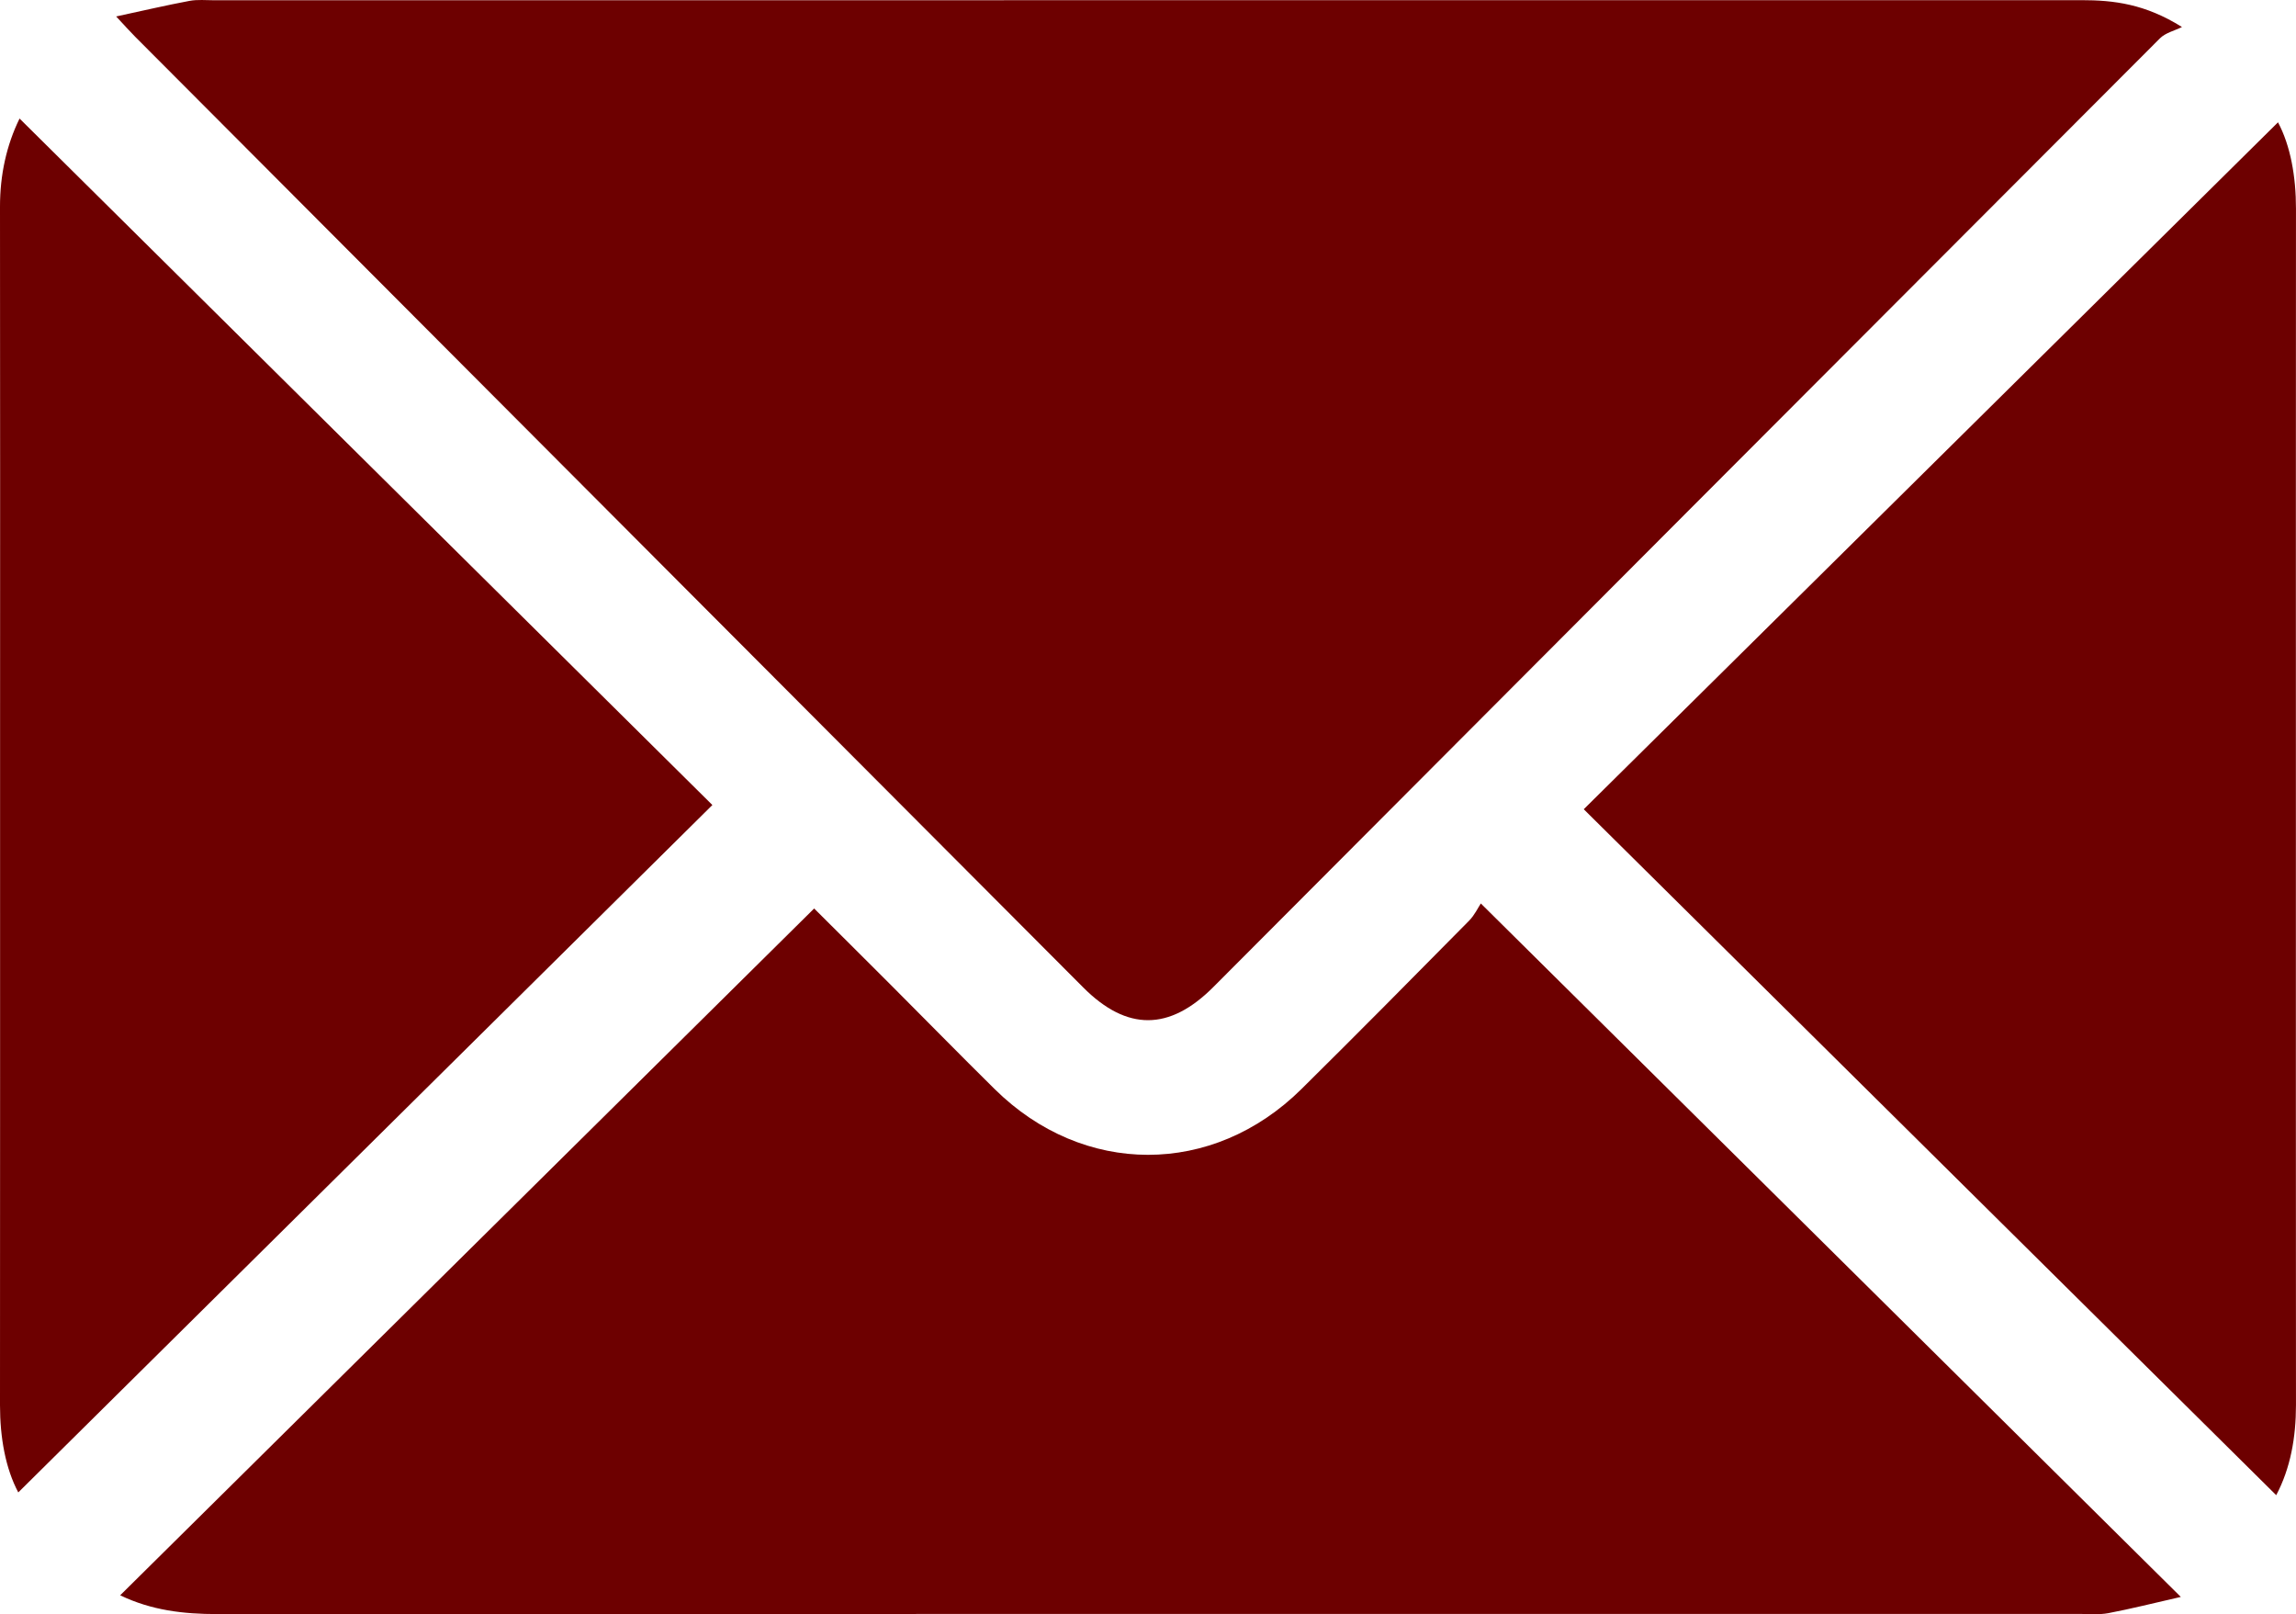
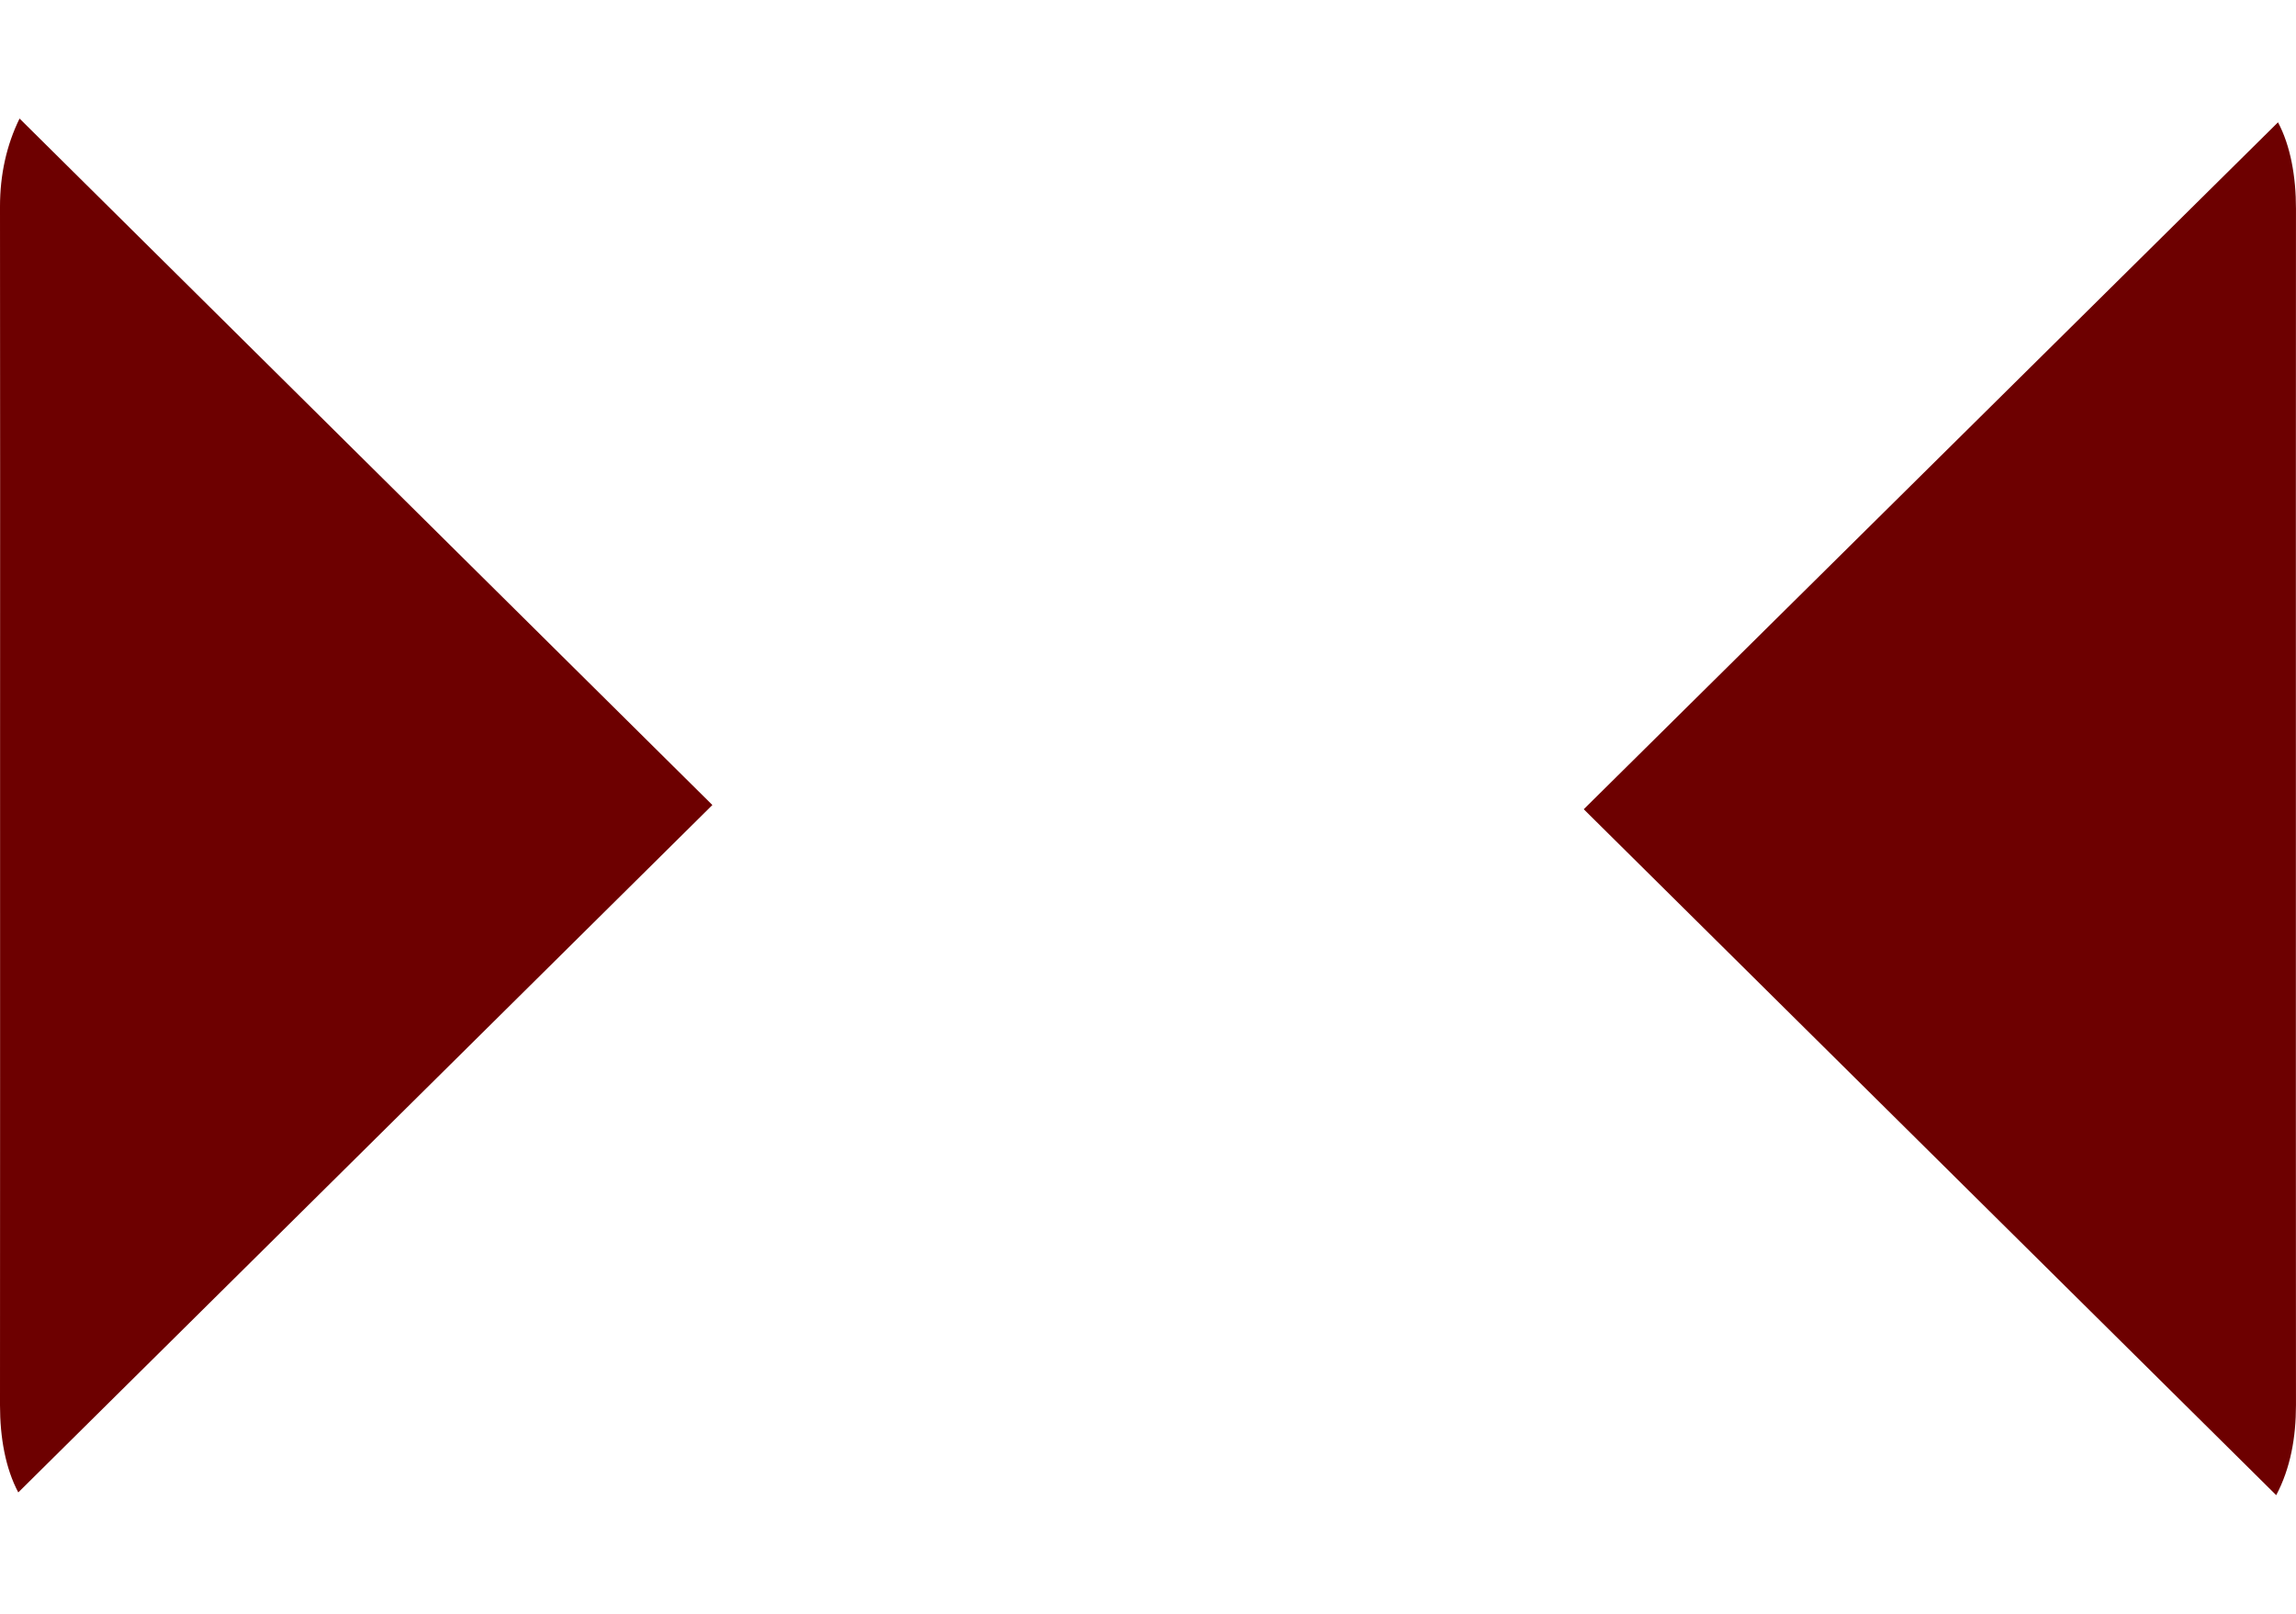
<svg xmlns="http://www.w3.org/2000/svg" id="Laag_1" data-name="Laag 1" viewBox="0 0 893 627.68">
  <defs>
    <style>
      .cls-1 {
        fill: #6d0000;
      }
    </style>
  </defs>
-   <path class="cls-1" d="M45.18,6.4c10.62-2.29,19.53-4.37,28.53-6.06,3.1-.58,6.38-.24,9.57-.24,242.09,0,484.17,0,726.26-.04,12.6,0,24.79,1.47,39.11,10.45-2.88,1.43-6.4,2.23-8.56,4.39-122.8,122.9-245.49,245.92-368.19,368.92-17.07,17.11-33.61,17.17-50.57,.17C298.42,260.78,175.52,137.57,52.63,14.35c-2.01-2.01-3.89-4.14-7.45-7.95Z" />
-   <path class="cls-1" d="M316.65,353.26c8.71,8.68,19.19,19.07,29.61,29.51,13.55,13.56,26.96,27.26,40.61,40.73,34.47,34.04,84.78,34.1,119.28,.01,21.9-21.64,43.54-43.54,65.18-65.44,2.21-2.23,3.61-5.26,4.62-6.76,91.13,90.26,180.63,178.9,272.25,269.65-10.75,2.45-19.42,4.65-28.19,6.31-3.66,.69-7.53,.3-11.31,.3-241.45,0-482.9,0-724.35,.06-12.91,0-25.39-1.42-37.61-7.3,90.11-89.16,179.79-177.89,269.91-267.06Z" />
+   <path class="cls-1" d="M316.65,353.26Z" />
  <path class="cls-1" d="M7.61,46.1c89.99,89.14,179.66,177.98,269.46,266.93C186.74,402.47,96.9,491.42,7.11,580.32,2.15,571.01,0,559.04,0,546.44c.06-85.09,.03-170.17,.03-255.26C.04,220.91,.08,150.63,0,80.35c-.01-12.34,2.53-23.91,7.61-34.26Z" />
  <path class="cls-1" d="M885.31,581.4c-89.85-88.98-179.51-177.78-269.33-266.73,90.36-89.38,180.23-178.28,270.02-267.11,4.85,9.09,7,21.05,6.99,33.64-.06,75.78-.03,151.56-.03,227.34,0,79.26-.03,158.53,.03,237.79,0,12.6-2.13,24.59-7.69,35.07Z" />
</svg>